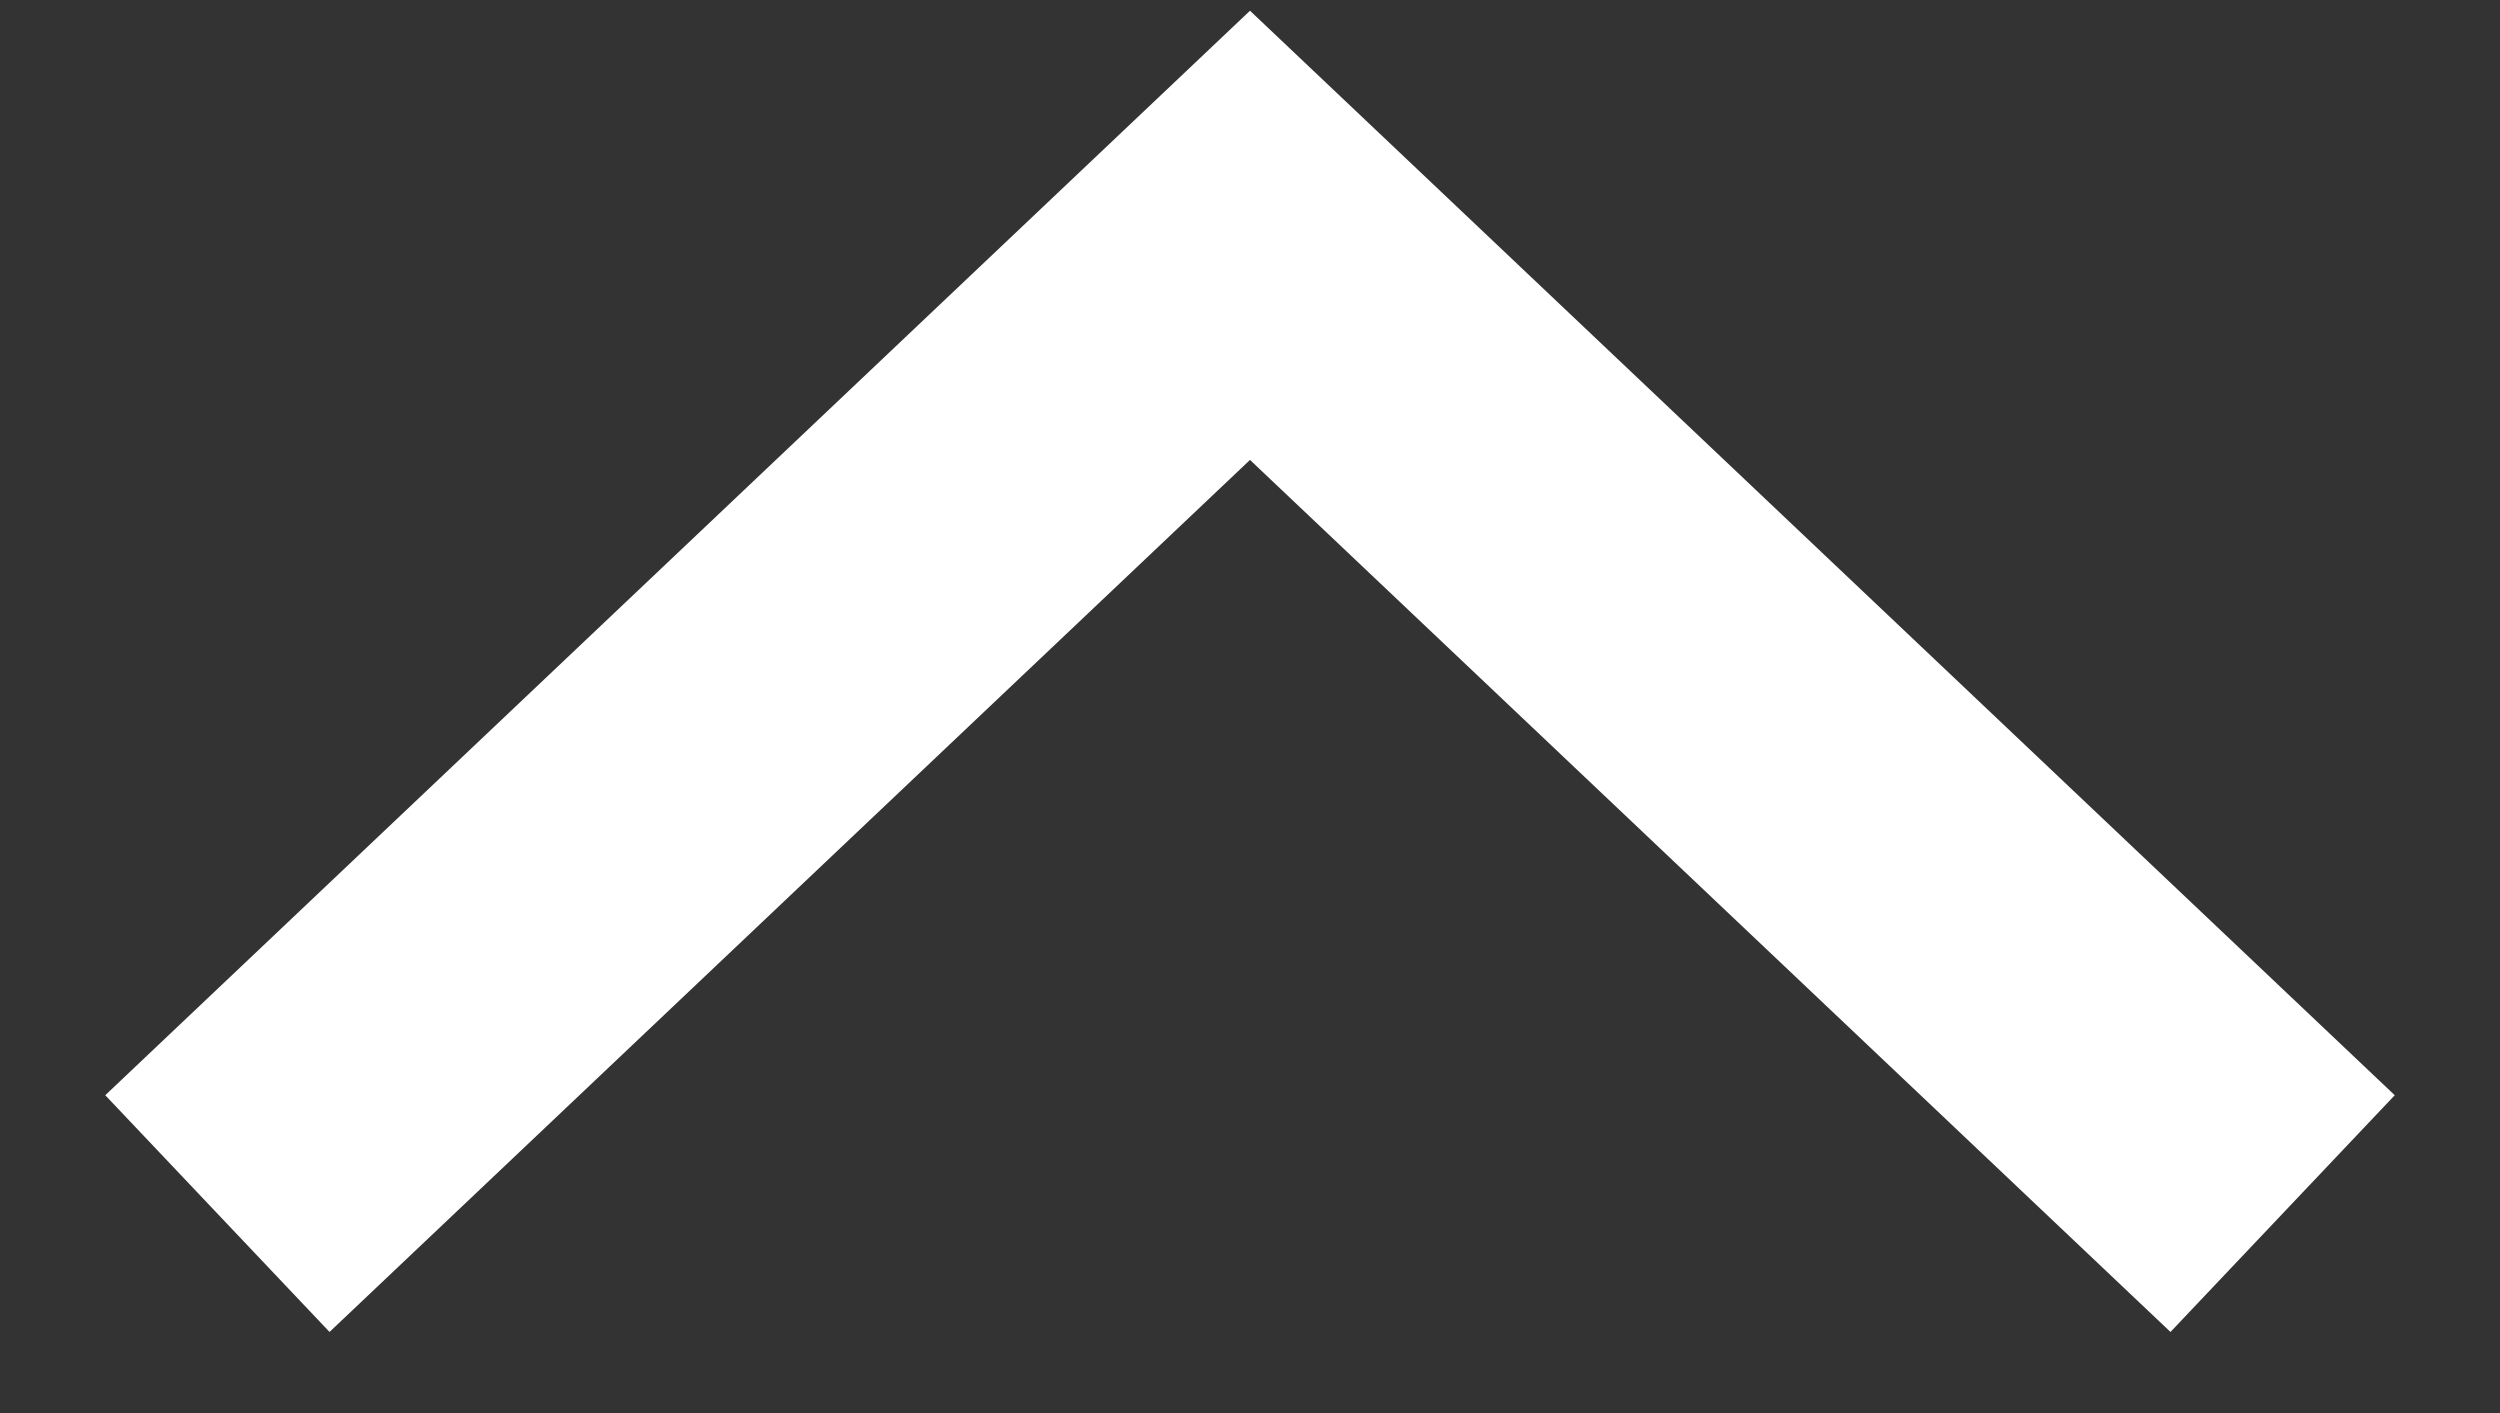
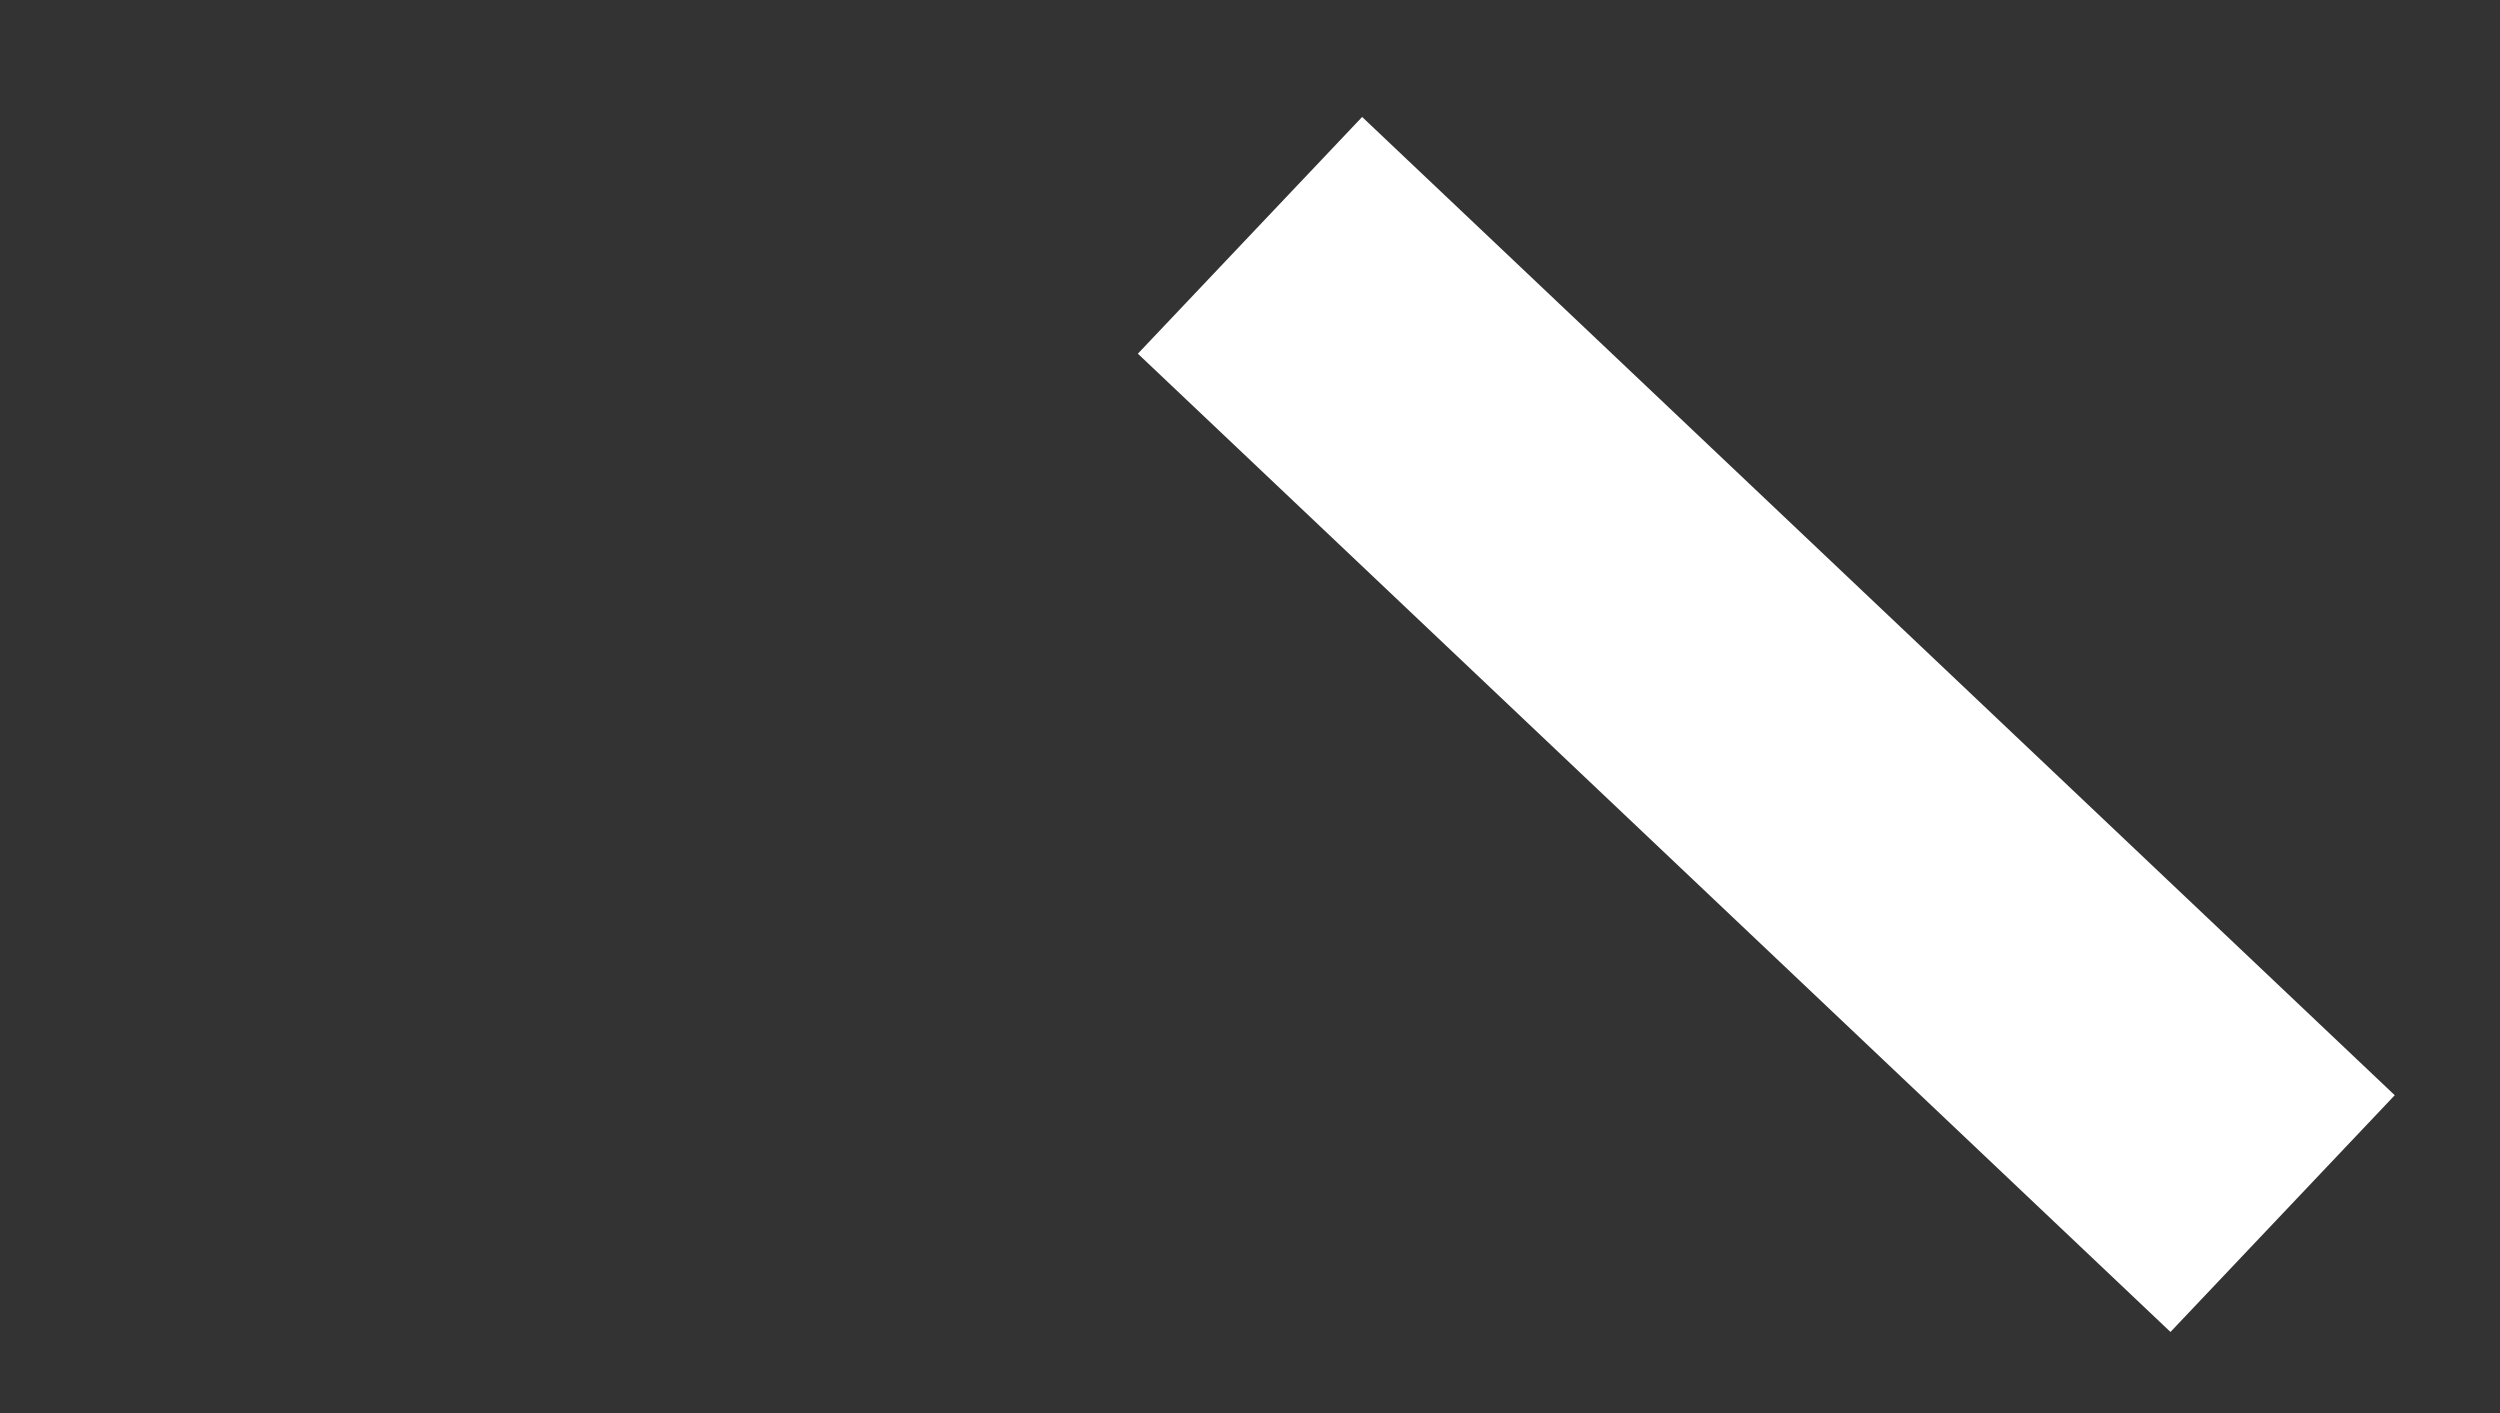
<svg xmlns="http://www.w3.org/2000/svg" width="23" height="13" viewBox="0 0 23 13" fill="none">
  <rect x="0" y="0" width="23" height="13" fill="#333333" stroke="none" />
-   <path d="M21 11.165L11.5 2.165L2 11.165" stroke="white" stroke-width="3" />
+   <path d="M21 11.165L11.5 2.165" stroke="white" stroke-width="3" />
</svg>